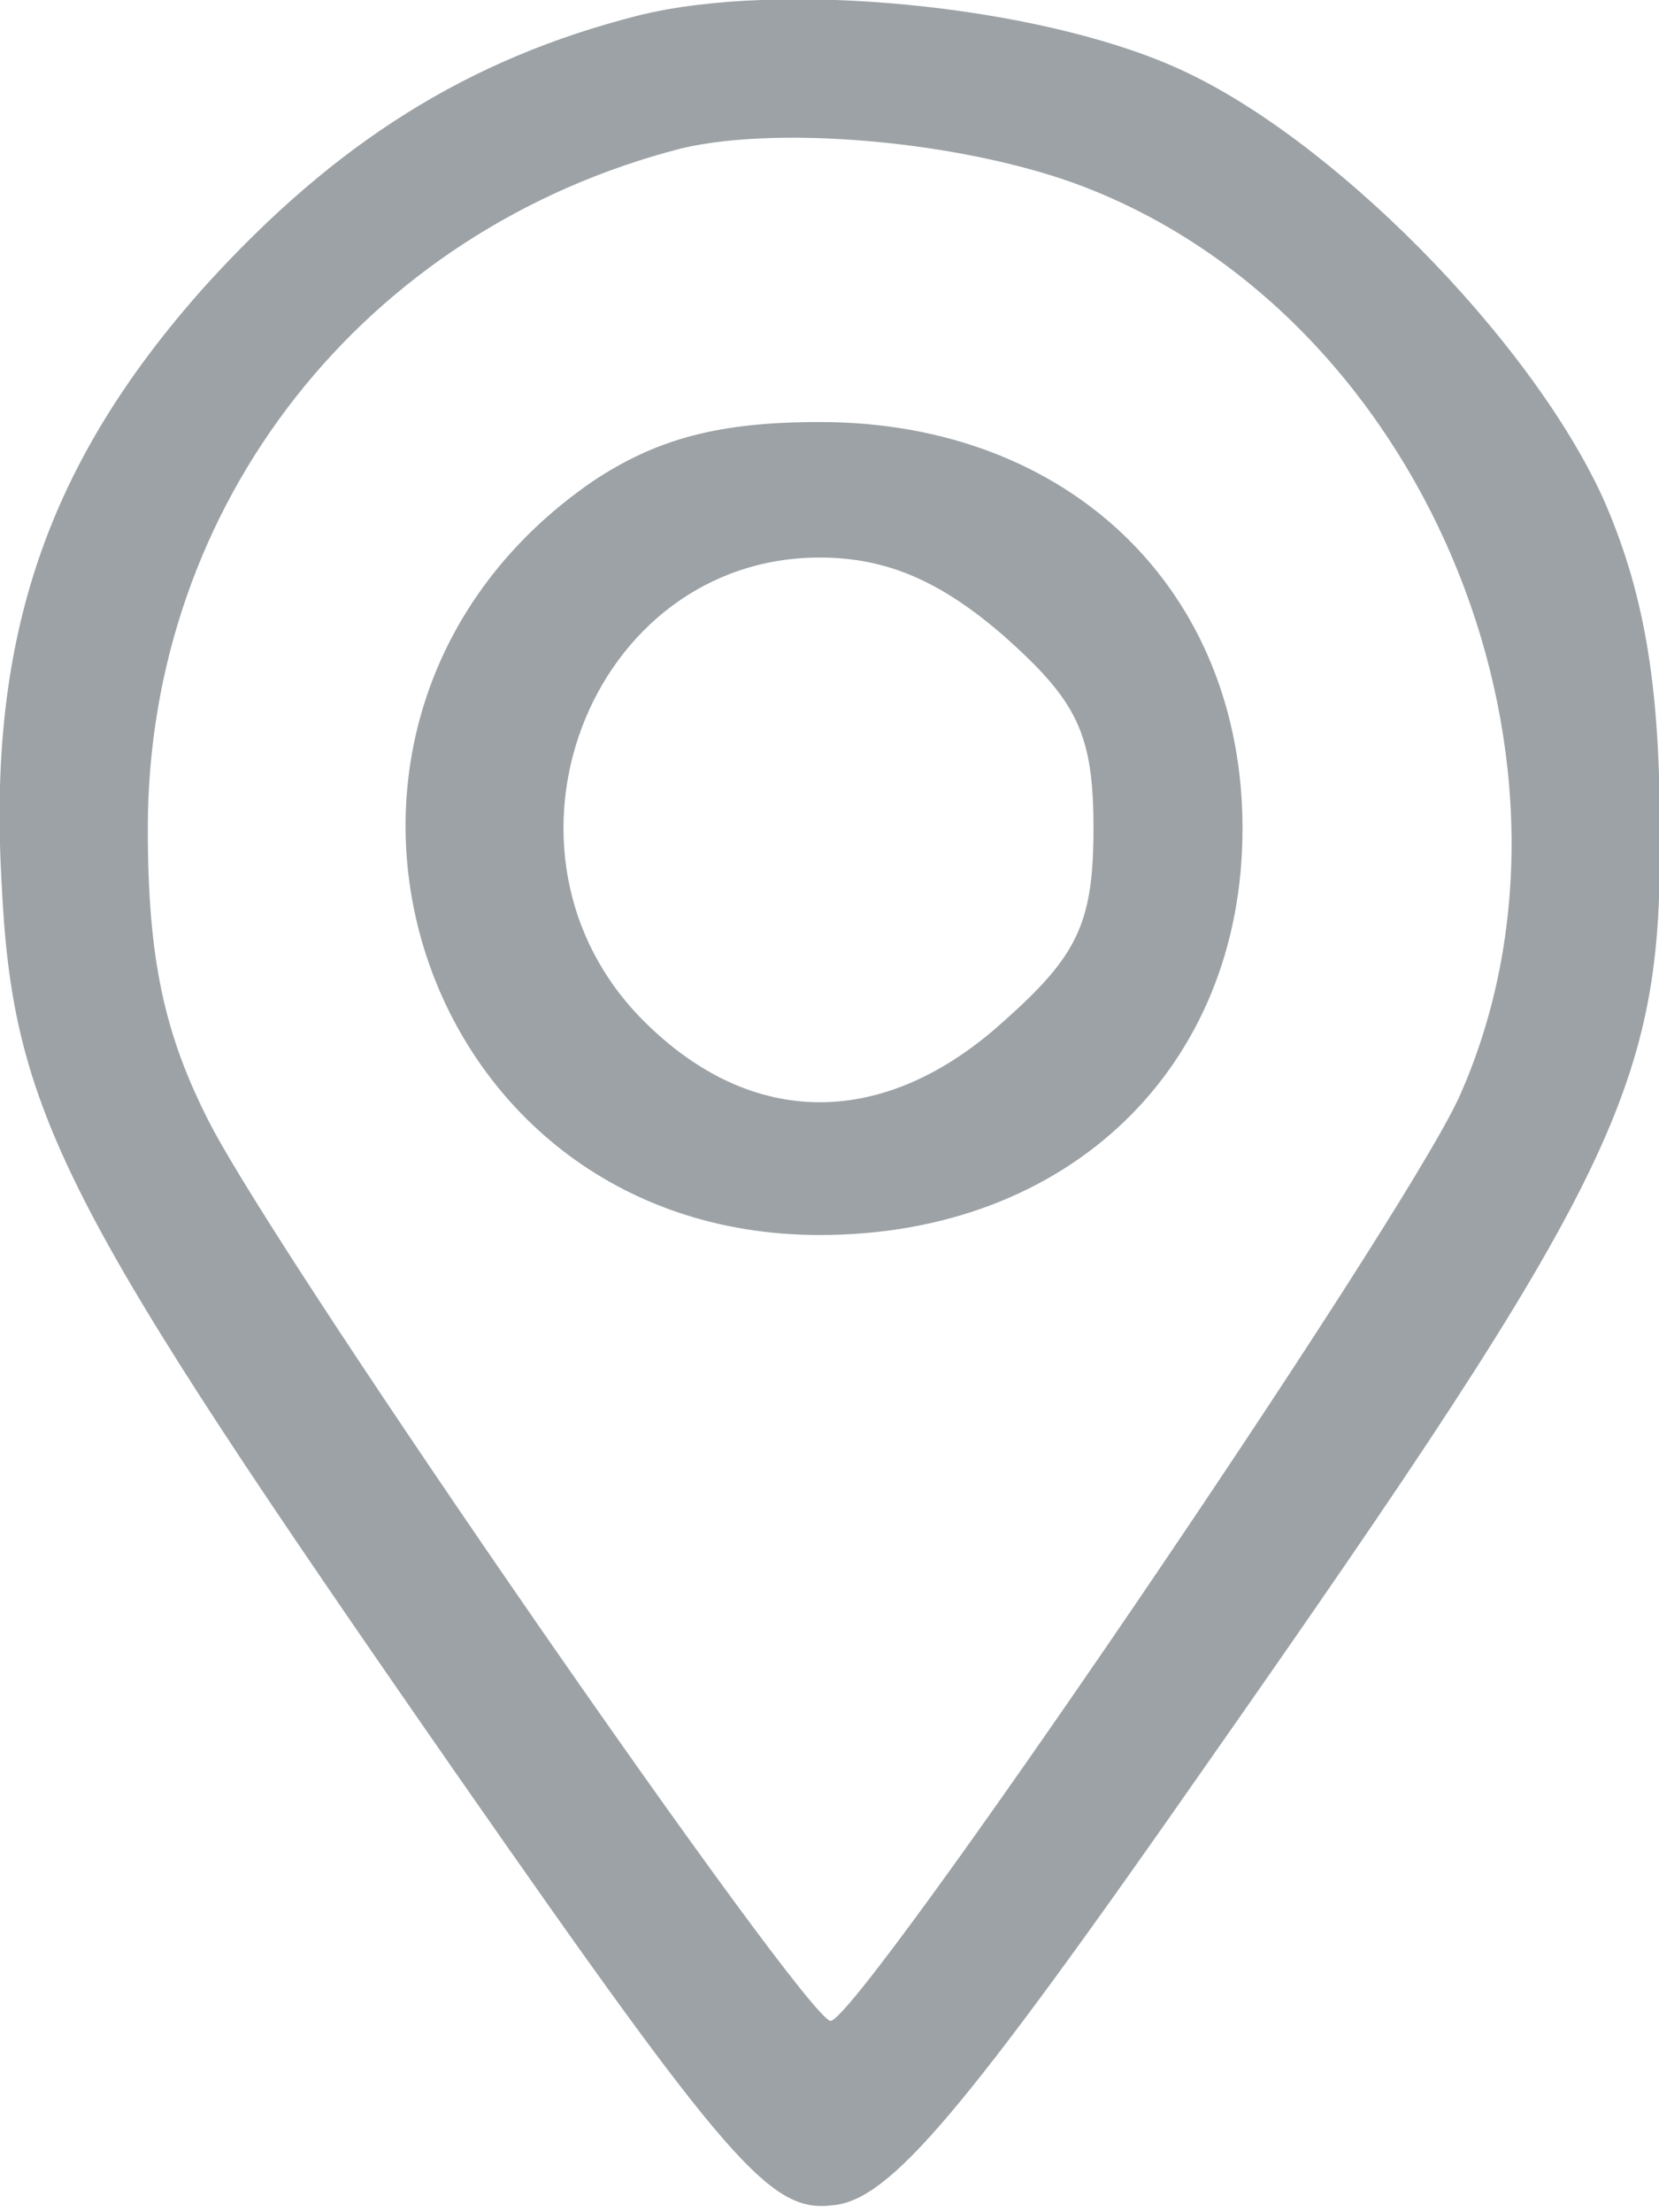
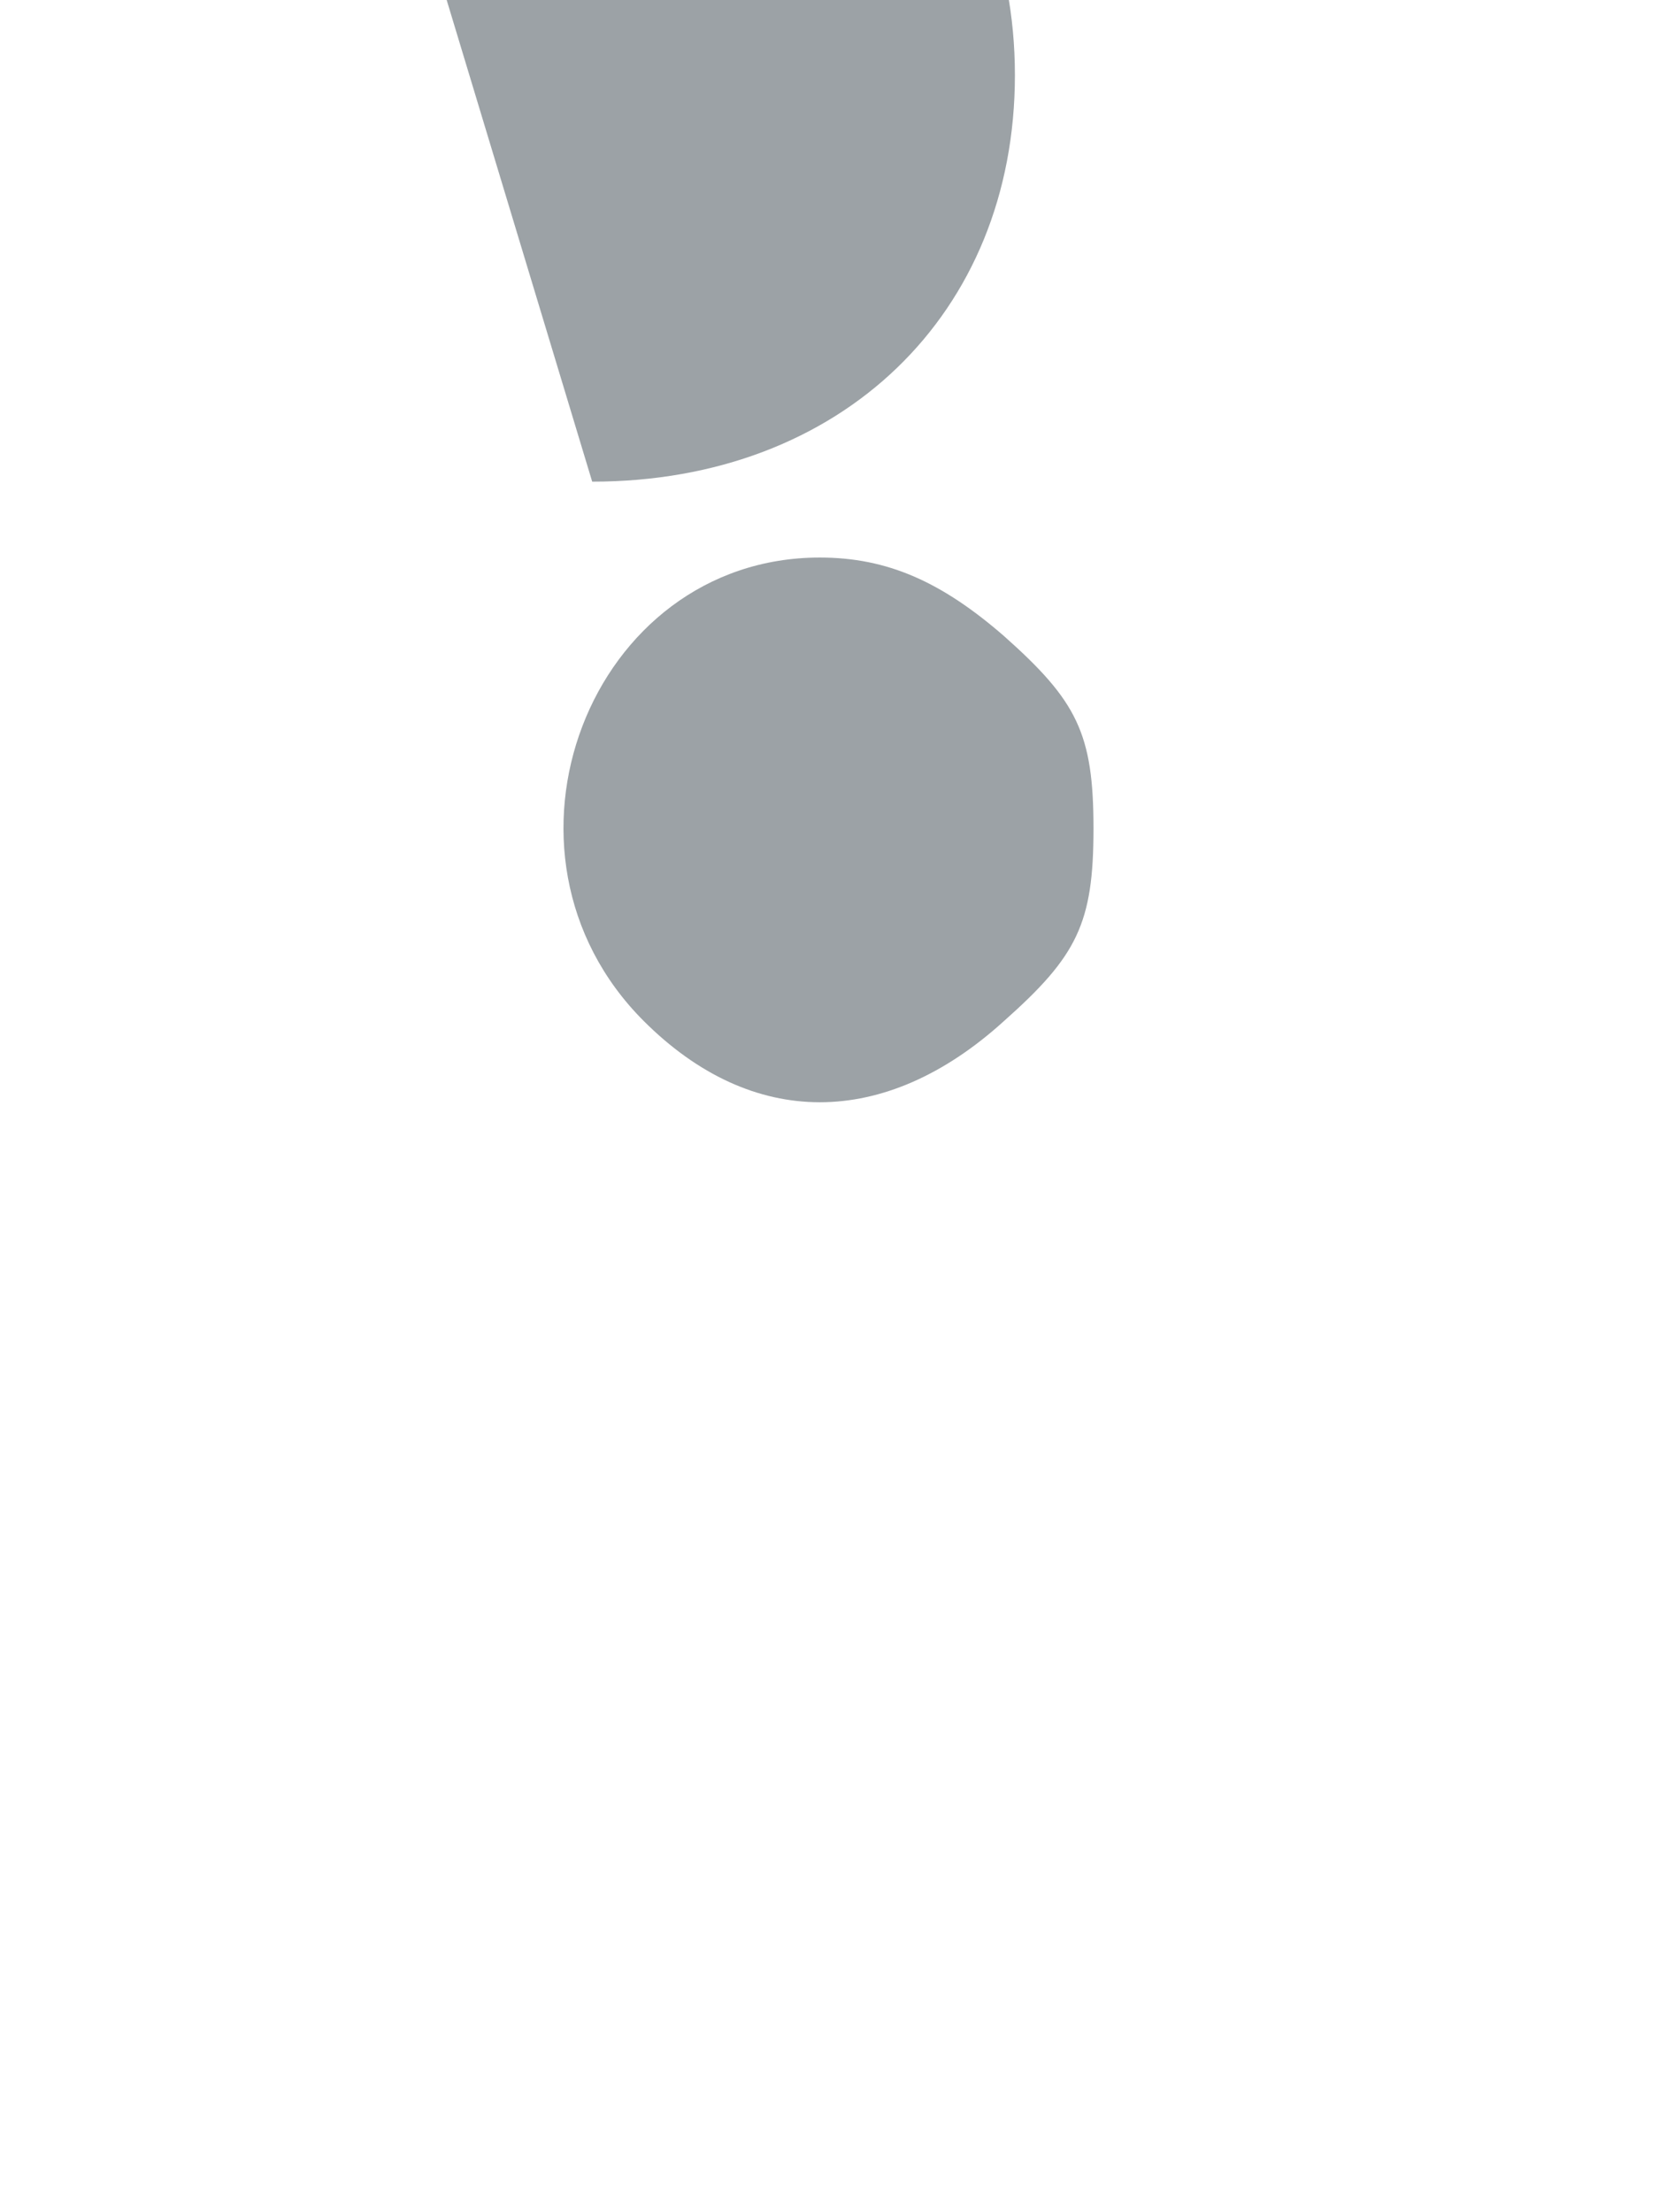
<svg xmlns="http://www.w3.org/2000/svg" version="1.1" id="Layer_1" x="0px" y="0px" width="12" height="16" viewBox="0 0 12 16" xml:space="preserve">
  <defs id="defs19" />
  <g id="g915" style="fill:#9ca2a6;fill-opacity:1" transform="matrix(0.147,0,0,0.147,3.907,6.224)">
-     <path d="m 4.827,-41.576 c -8.4,2.133 -14.933,6.267 -21.333,13.333 -7.733,8.667 -10.667,17.2 -10,29.2 0.533,11.467 2.933,16 22.4,44 13.467,19.333 15.467,21.6 18.533,21.2 2.8,-0.267 6.4,-4.533 18.4,-21.733 20.267,-28.933 22.4,-33.333 22.267,-46 0,-7.2 -0.8,-11.733 -2.8,-16.267 -3.6,-7.867 -13.467,-17.867 -21.067,-21.2 C 24.294,-42.109 11.761,-43.309 4.827,-41.576 Z M 27.361,-32.909 c 16.533,6.8 25.067,28.4 17.867,44.533 -2.933,6.4 -29.467,45.333 -30.933,45.467 -1.2,0 -26.8,-36.933 -30.533,-44.133 -2.267,-4.4 -3.067,-8.133 -3.067,-14.533 0,-16 10.667,-29.467 26.267,-33.467 5.067,-1.2 14.667,-0.267 20.4,2.133 z" id="path52" style="fill:#9ca2a6;fill-opacity:1;stroke-width:0.133" />
-     <path d="M 2.561,-18.642 C -14.239,-7.042 -6.506,18.424 13.761,18.424 c 12.267,0 20.8,-8.267 20.8,-20 0,-11.733 -8.533,-20 -20.8,-20 -4.933,0 -8,0.8 -11.2,2.933 z m 20.267,7.6 c 3.6,3.2 4.4,4.8 4.4,9.467 0,4.667 -0.8,6.267 -4.4,9.467 -5.867,5.333 -12.4,5.333 -17.733,0 C -3.173,-0.376 2.427,-14.909 13.761,-14.909 c 3.333,0 6,1.2 9.067,3.867 z" id="path54" style="fill:#9ca2a6;fill-opacity:1;stroke-width:0.133" />
+     <path d="M 2.561,-18.642 c 12.267,0 20.8,-8.267 20.8,-20 0,-11.733 -8.533,-20 -20.8,-20 -4.933,0 -8,0.8 -11.2,2.933 z m 20.267,7.6 c 3.6,3.2 4.4,4.8 4.4,9.467 0,4.667 -0.8,6.267 -4.4,9.467 -5.867,5.333 -12.4,5.333 -17.733,0 C -3.173,-0.376 2.427,-14.909 13.761,-14.909 c 3.333,0 6,1.2 9.067,3.867 z" id="path54" style="fill:#9ca2a6;fill-opacity:1;stroke-width:0.133" />
  </g>
</svg>